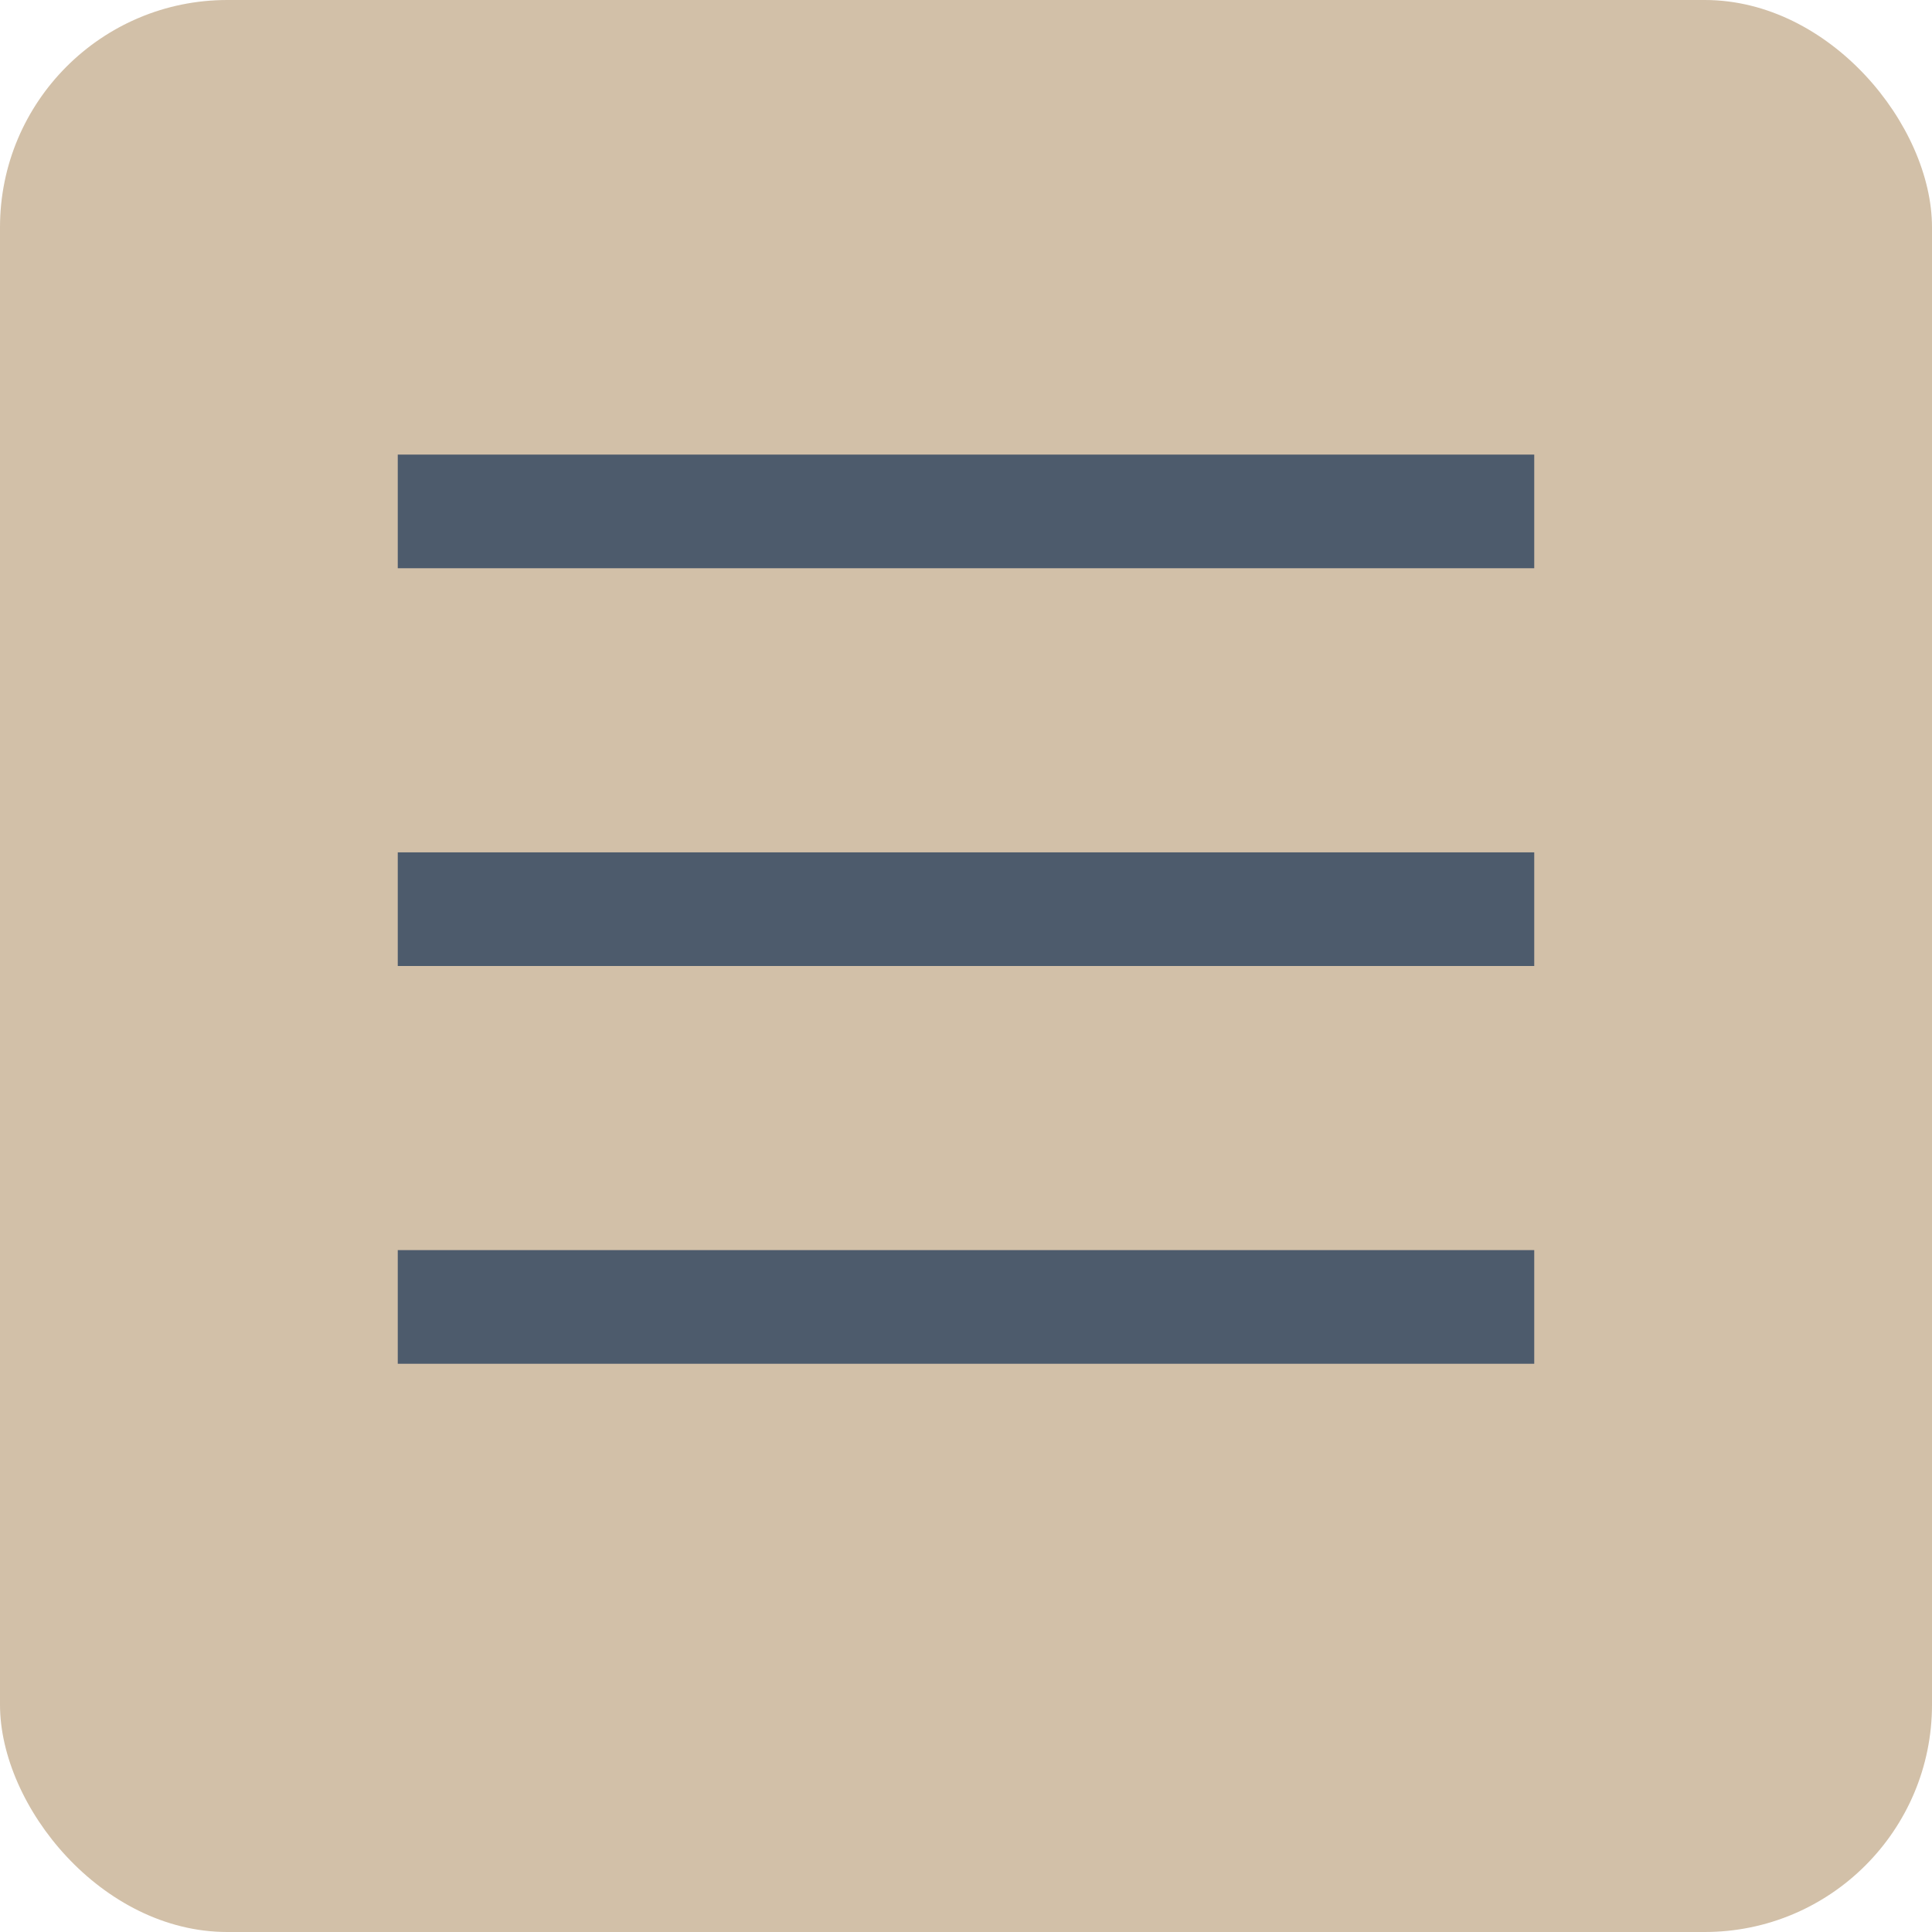
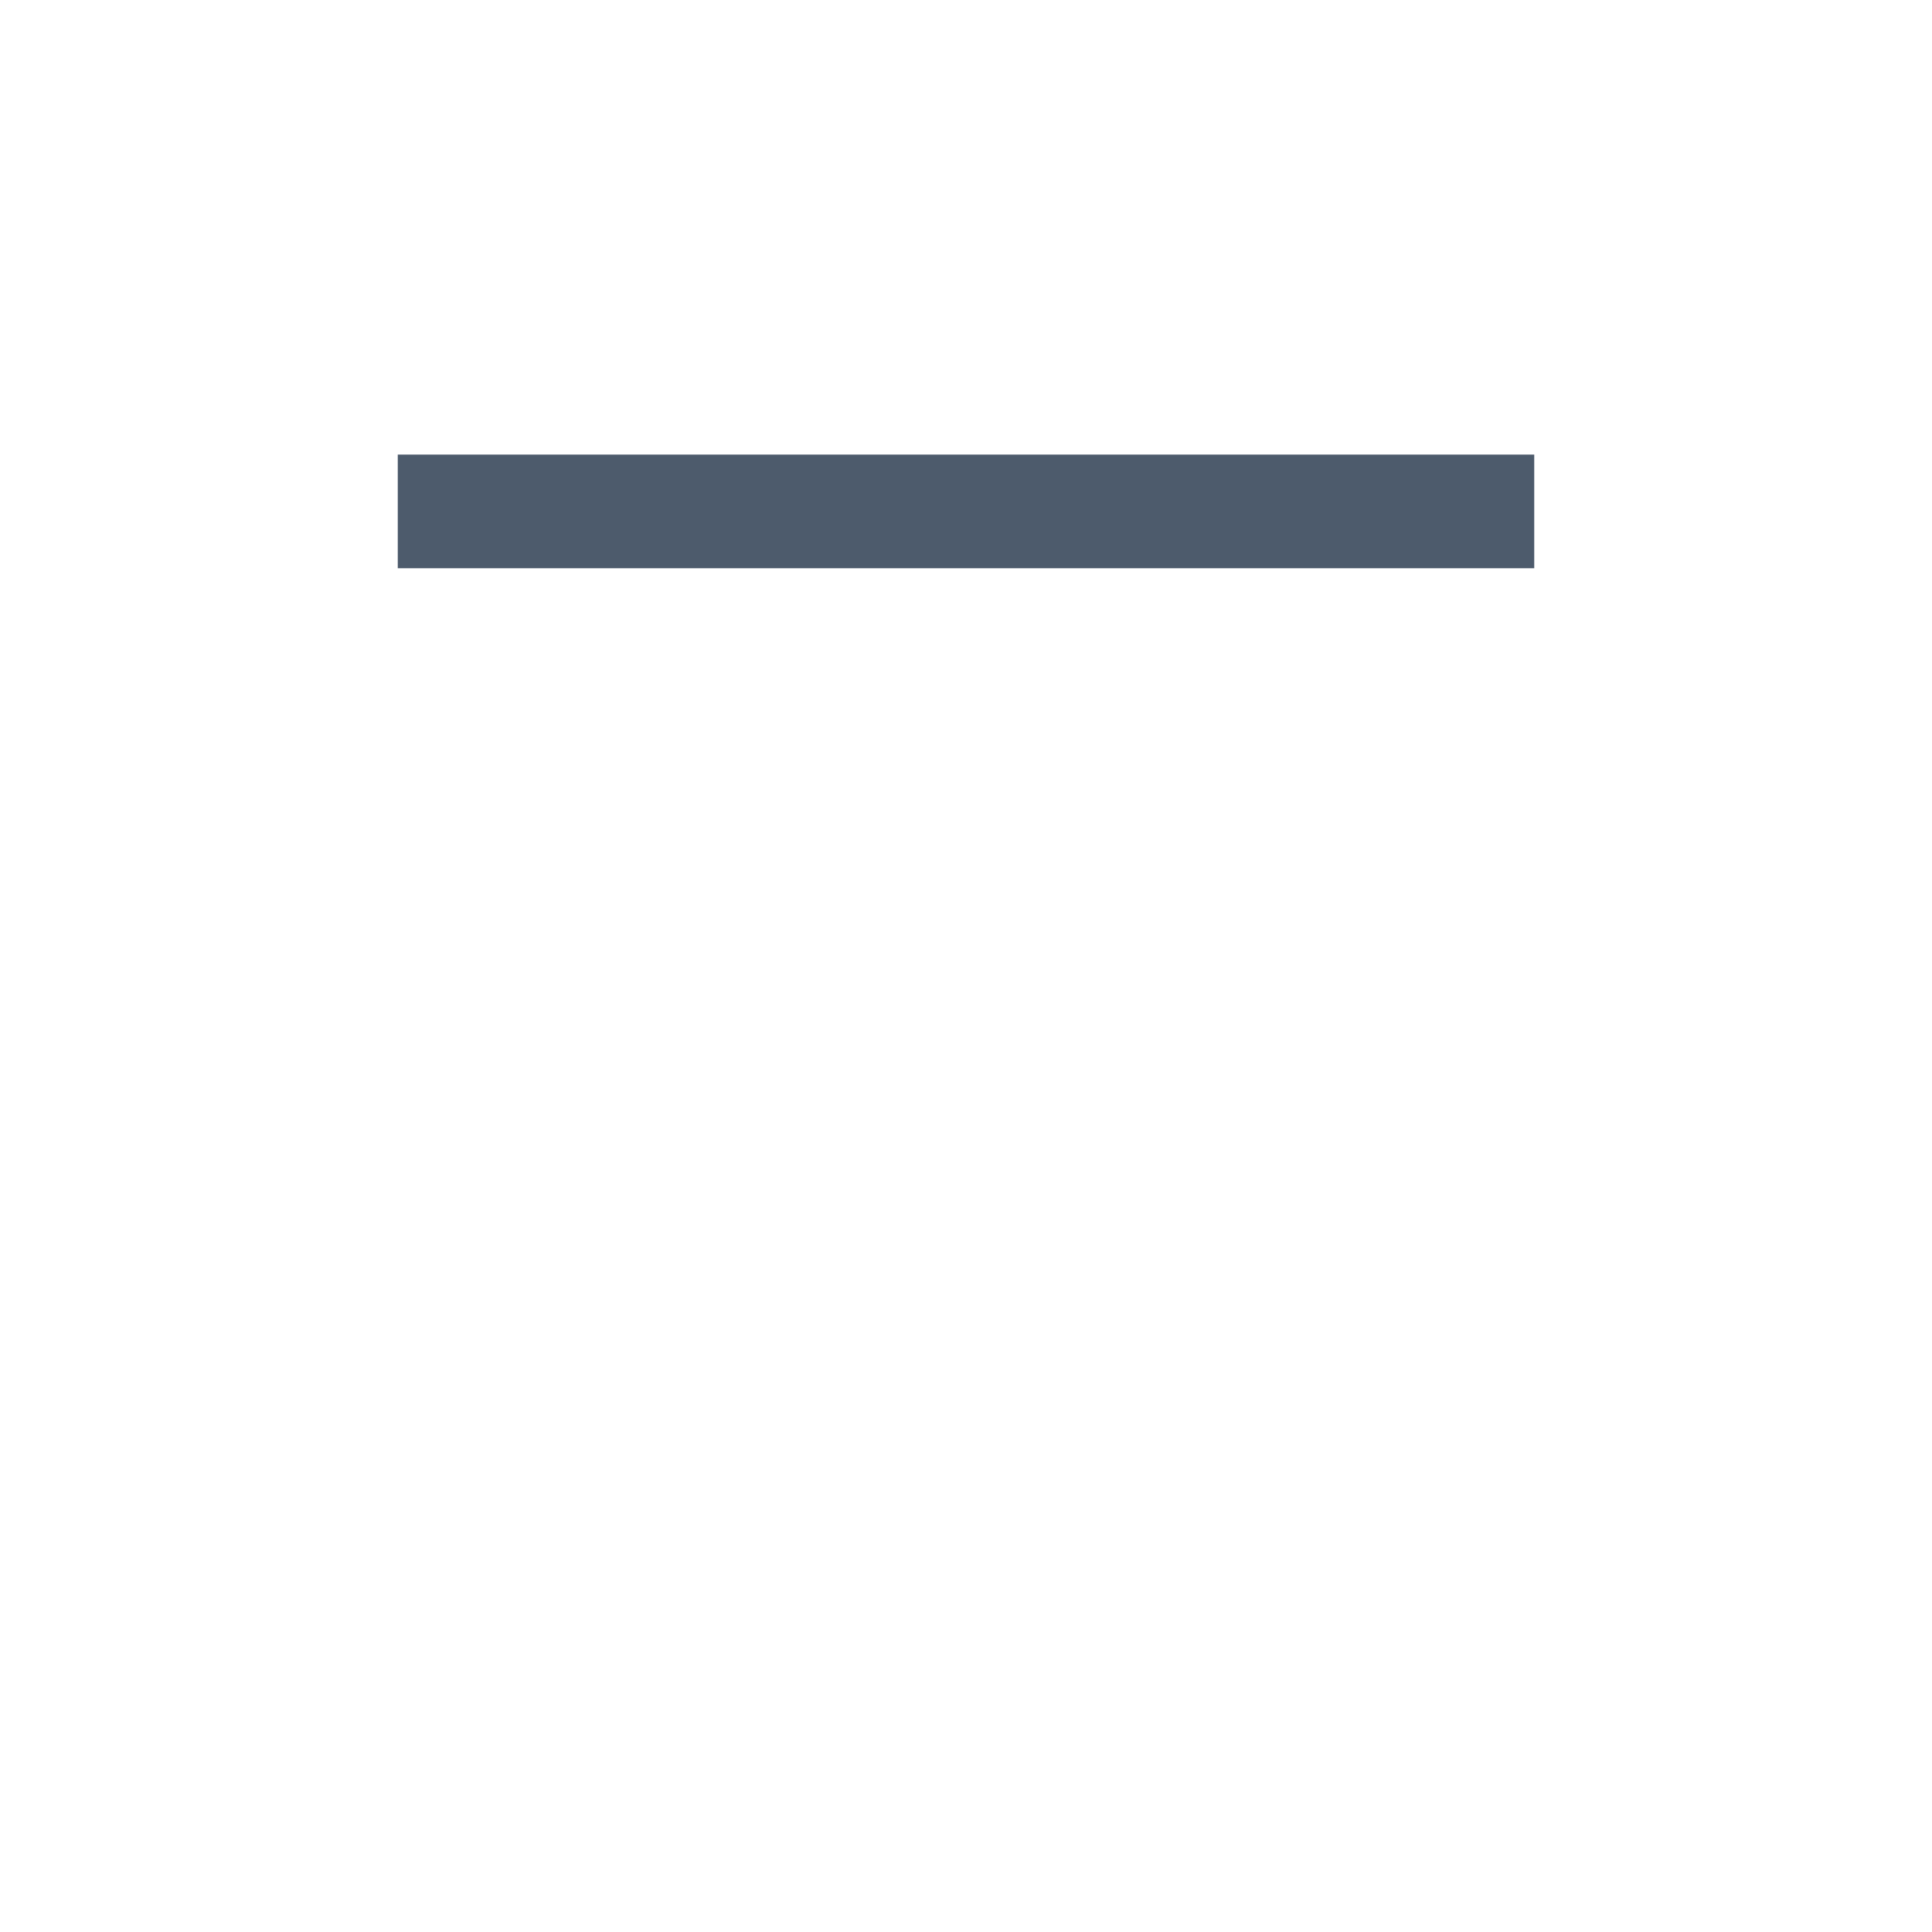
<svg xmlns="http://www.w3.org/2000/svg" width="34" height="34" viewBox="0 0 34 34" fill="none">
-   <rect width="34" height="34" rx="4" fill="#D2C0A8" />
  <line x1="7" y1="9" x2="27" y2="9" stroke="#4D5B6C" stroke-width="2" />
-   <line x1="7" y1="16" x2="27" y2="16" stroke="#4D5B6C" stroke-width="2" />
-   <line x1="7" y1="23" x2="27" y2="23" stroke="#4D5B6C" stroke-width="2" />
</svg>